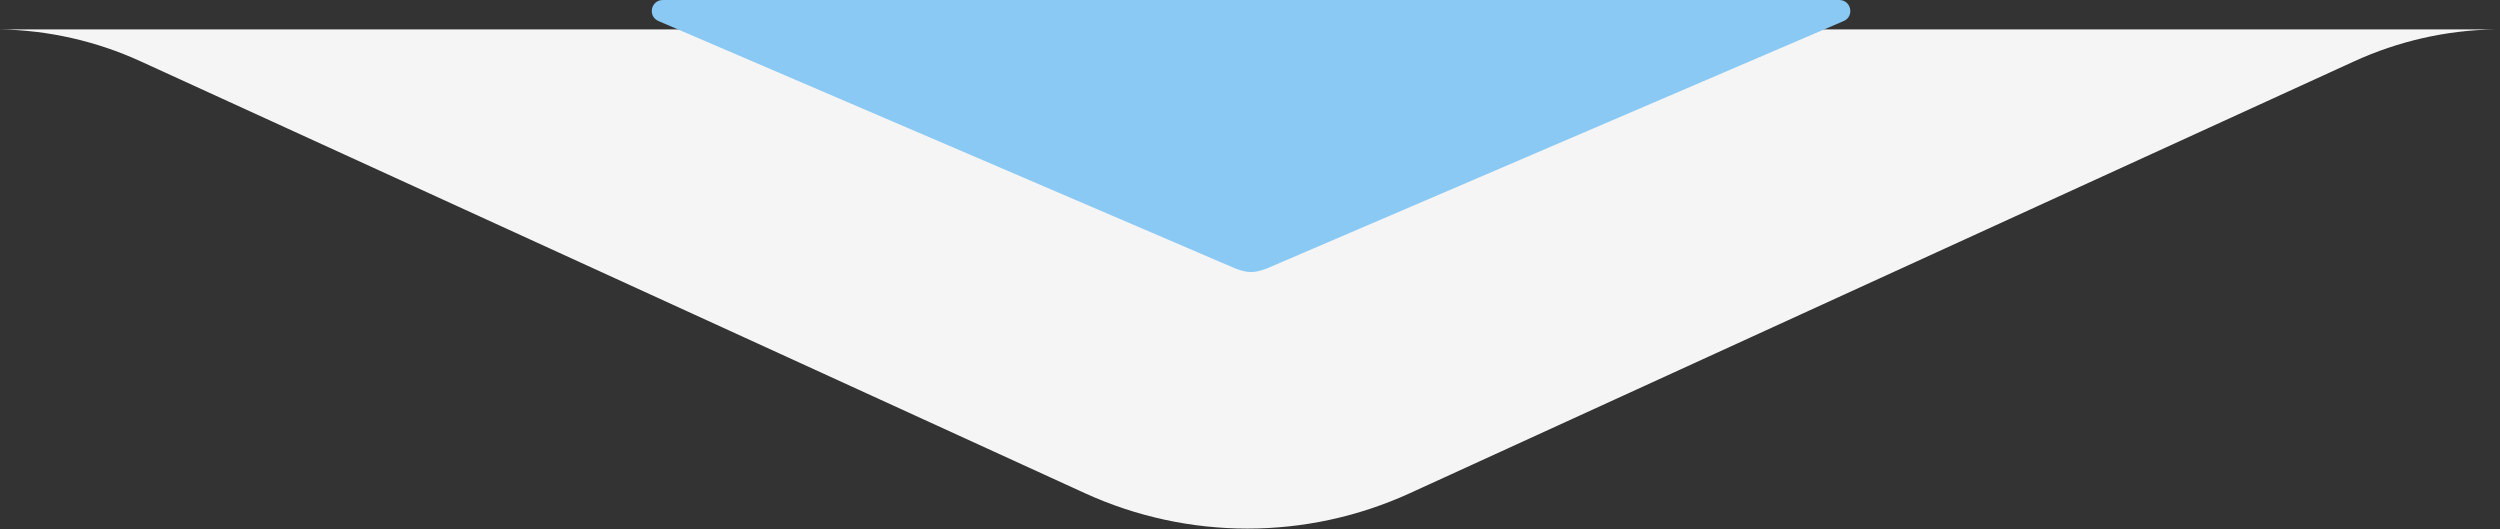
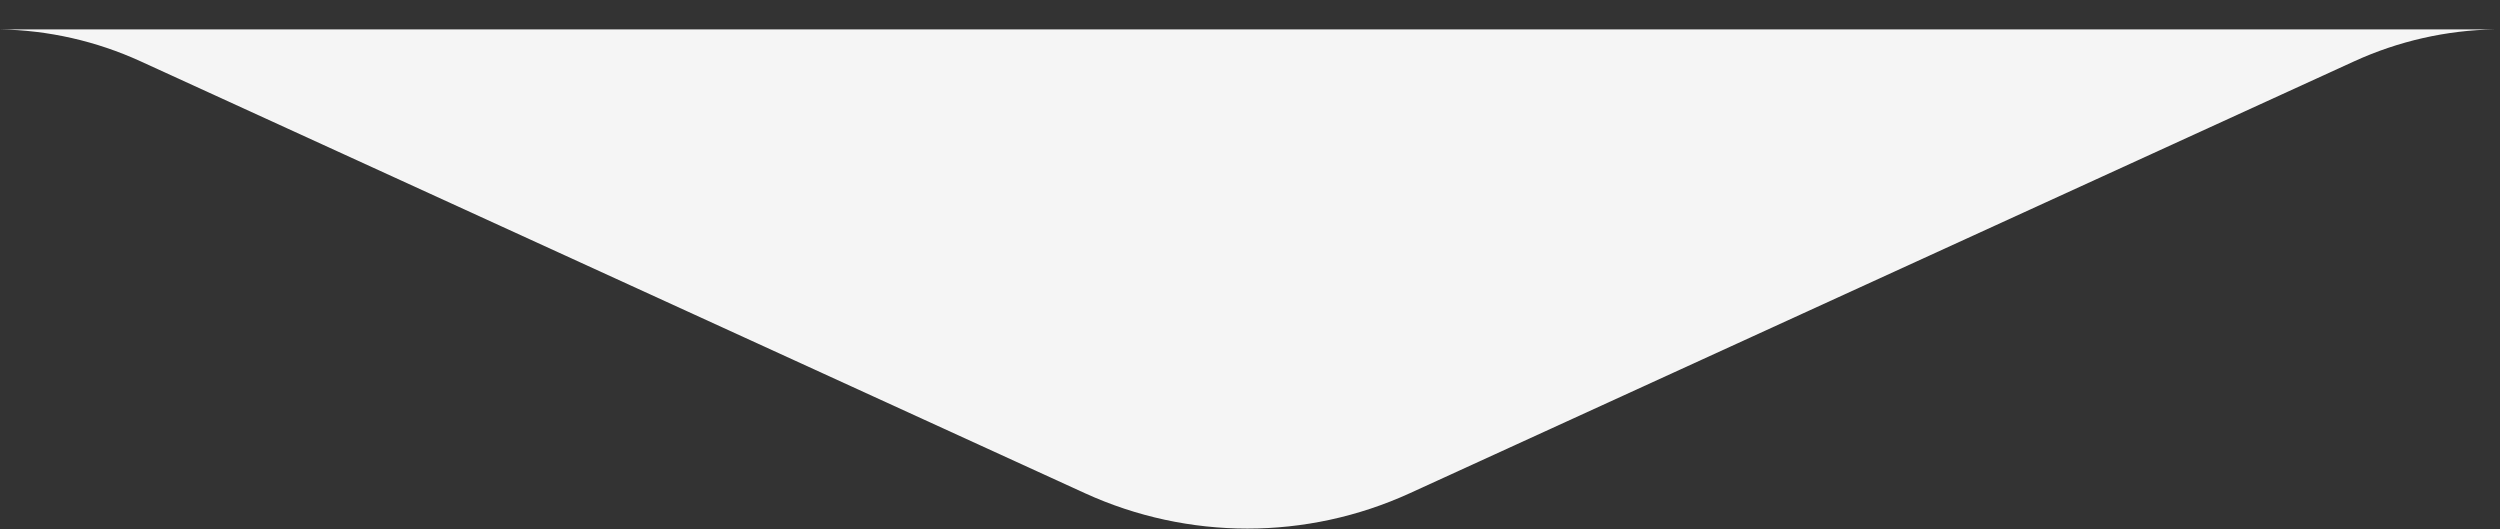
<svg xmlns="http://www.w3.org/2000/svg" fill="none" height="100%" overflow="visible" preserveAspectRatio="none" style="display: block;" viewBox="0 0 340 72" width="100%">
  <rect x="0" y="0" width="340" height="72" fill="#333333" stroke="none" />
  <g id="Group 625430">
    <path d="M320.19 8.33L191.73 67.08C177.71 73.49 161.59 73.49 147.56 67.08L19.1 8.33C13.1 5.59 6.6 4.11 0 4H339.29C332.69 4.11 326.19 5.59 320.19 8.33Z" fill="white" fill-opacity="0.95" id="Vector" />
-     <path d="M168.034 36.526C169.767 37.158 170.522 37.158 172.255 36.526L250.735 2.864C252.236 2.218 251.77 -8.49899e-07 250.133 -8.49899e-07H90.156C88.519 -8.49899e-07 88.053 2.218 89.554 2.864L168.034 36.526Z" fill="#8AC9F3" id="Polygon 5" />
  </g>
</svg>